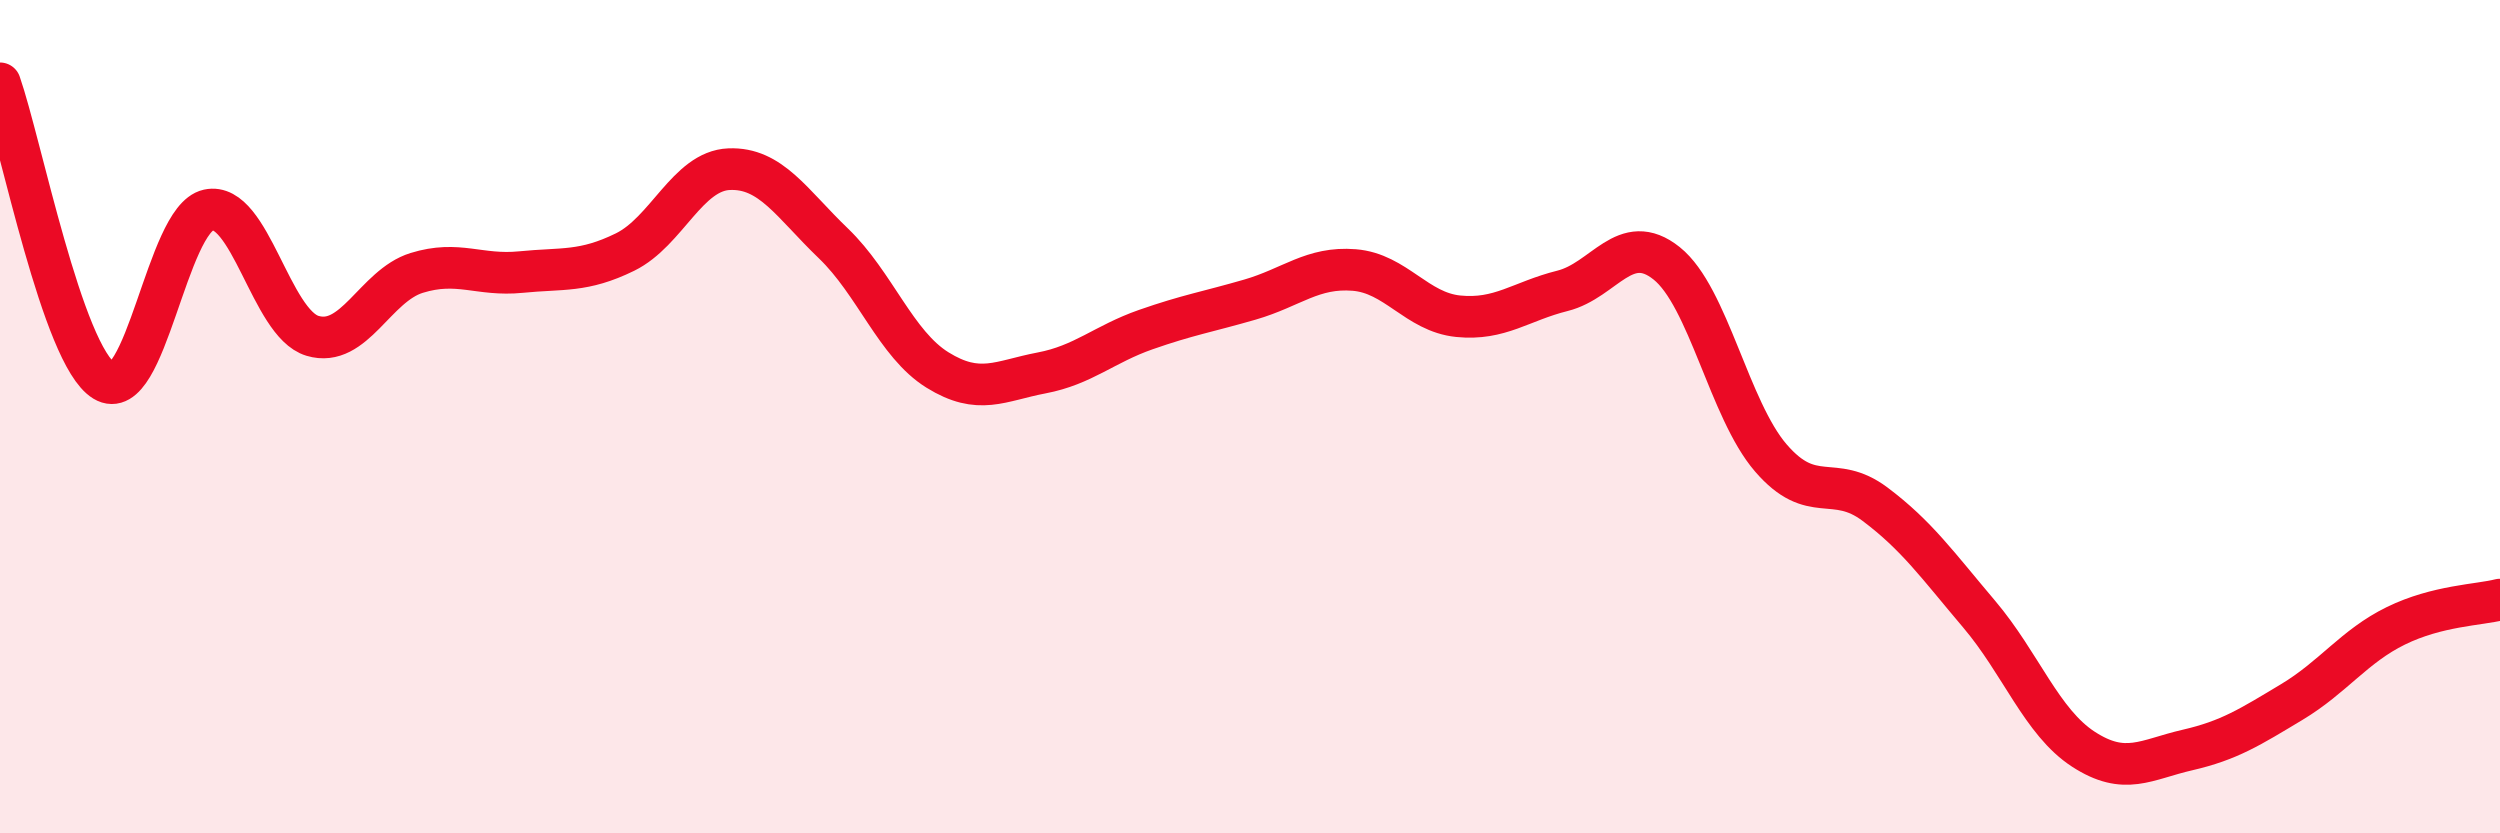
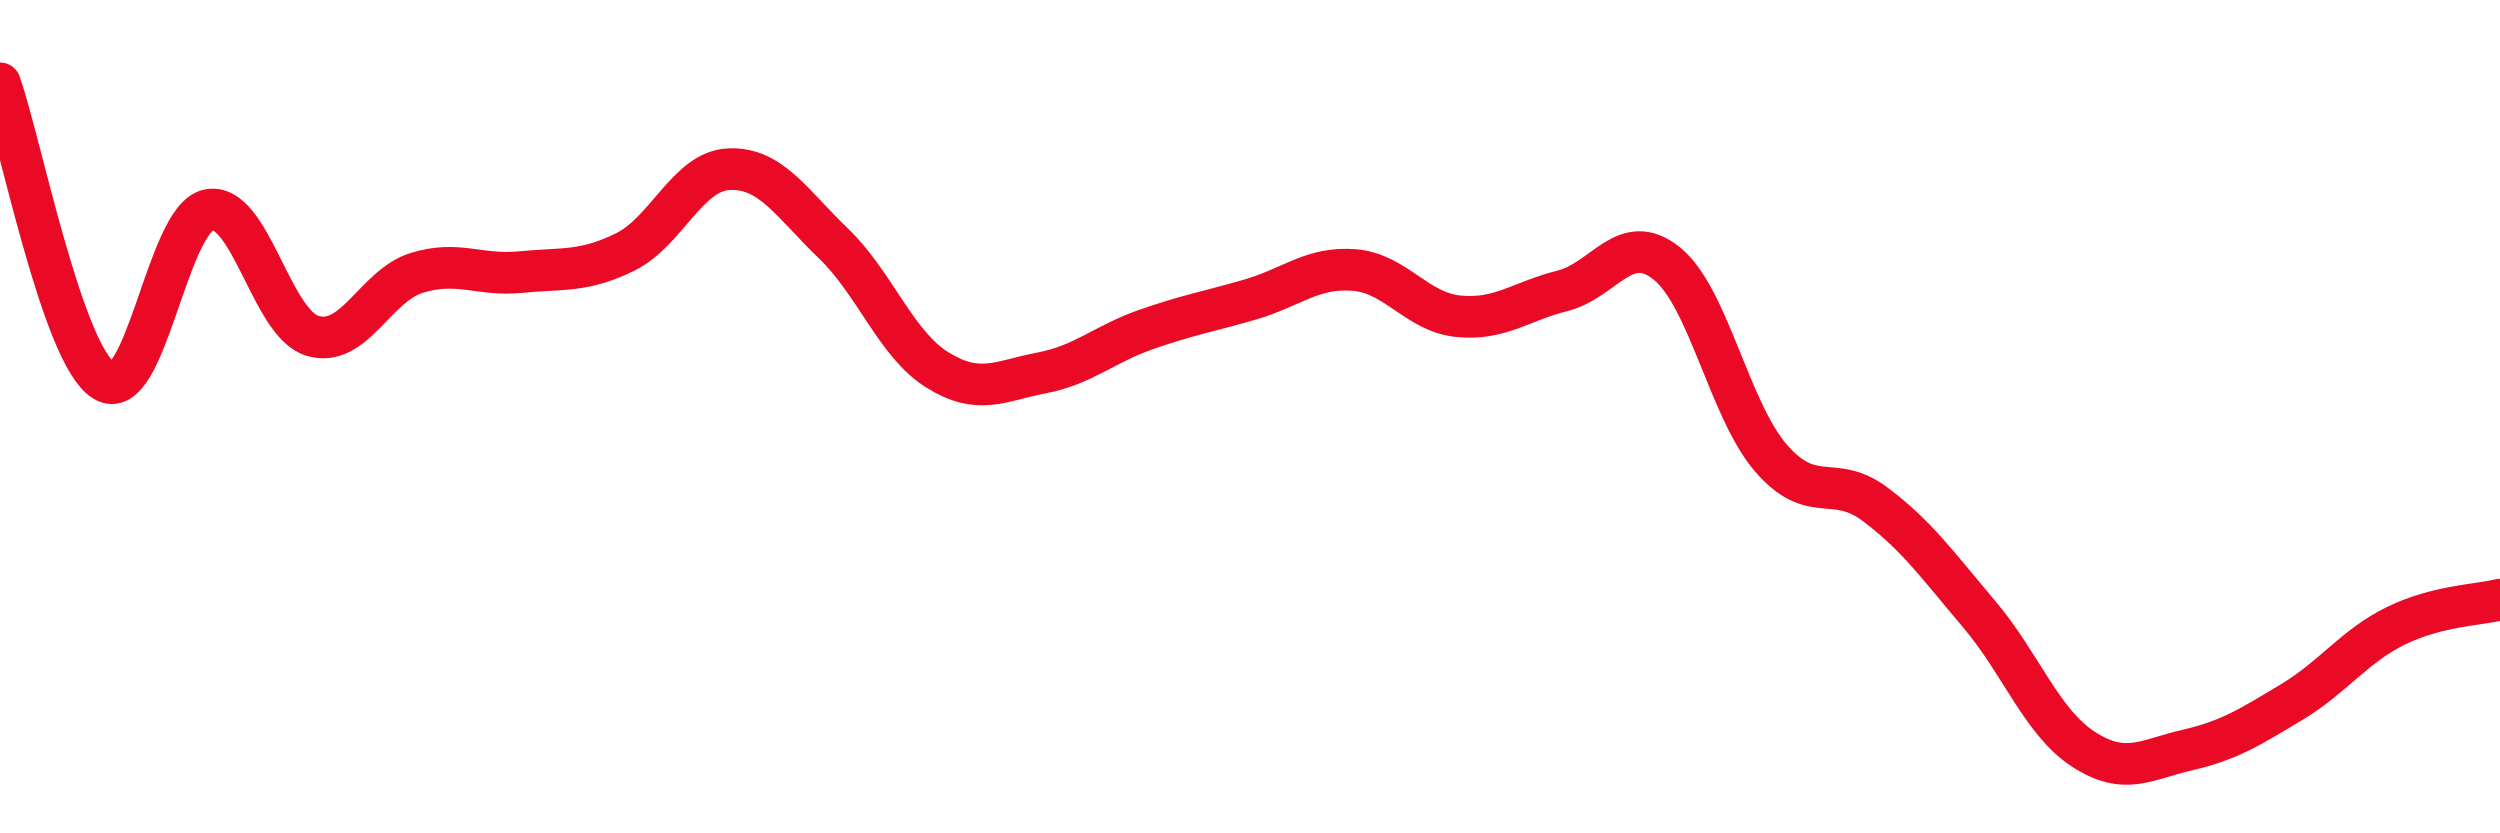
<svg xmlns="http://www.w3.org/2000/svg" width="60" height="20" viewBox="0 0 60 20">
-   <path d="M 0,2 C 0.5,3.43 1.5,8.53 2.5,9.14 C 3.5,9.75 4,5.26 5,5.04 C 6,4.82 6.5,7.76 7.5,8.06 C 8.5,8.36 9,6.86 10,6.55 C 11,6.24 11.5,6.63 12.5,6.53 C 13.5,6.43 14,6.54 15,6.05 C 16,5.56 16.5,4.1 17.5,4.06 C 18.5,4.02 19,4.88 20,5.84 C 21,6.8 21.5,8.26 22.5,8.88 C 23.5,9.5 24,9.14 25,8.95 C 26,8.76 26.5,8.26 27.5,7.91 C 28.5,7.56 29,7.48 30,7.19 C 31,6.9 31.5,6.4 32.5,6.48 C 33.5,6.56 34,7.49 35,7.59 C 36,7.69 36.5,7.23 37.5,6.98 C 38.5,6.73 39,5.52 40,6.32 C 41,7.12 41.5,9.83 42.5,10.99 C 43.5,12.15 44,11.35 45,12.1 C 46,12.85 46.5,13.56 47.5,14.74 C 48.5,15.92 49,17.33 50,17.98 C 51,18.63 51.5,18.23 52.5,18 C 53.5,17.77 54,17.45 55,16.85 C 56,16.25 56.5,15.51 57.5,15.02 C 58.5,14.53 59.5,14.52 60,14.39L60 20L0 20Z" fill="#EB0A25" opacity="0.1" stroke-linecap="round" stroke-linejoin="round" />
  <path d="M 0,2 C 0.5,3.43 1.5,8.53 2.5,9.14 C 3.5,9.75 4,5.26 5,5.04 C 6,4.82 6.5,7.76 7.5,8.06 C 8.5,8.36 9,6.86 10,6.55 C 11,6.24 11.5,6.63 12.5,6.53 C 13.5,6.43 14,6.54 15,6.05 C 16,5.56 16.5,4.1 17.5,4.06 C 18.5,4.02 19,4.88 20,5.84 C 21,6.8 21.5,8.26 22.5,8.88 C 23.5,9.5 24,9.14 25,8.95 C 26,8.76 26.5,8.26 27.5,7.91 C 28.5,7.56 29,7.48 30,7.19 C 31,6.9 31.5,6.4 32.5,6.48 C 33.5,6.56 34,7.49 35,7.59 C 36,7.69 36.5,7.23 37.5,6.98 C 38.5,6.73 39,5.52 40,6.32 C 41,7.12 41.5,9.83 42.5,10.99 C 43.5,12.15 44,11.35 45,12.1 C 46,12.85 46.5,13.56 47.5,14.74 C 48.5,15.92 49,17.33 50,17.98 C 51,18.63 51.5,18.23 52.5,18 C 53.5,17.77 54,17.45 55,16.85 C 56,16.25 56.5,15.51 57.5,15.02 C 58.5,14.53 59.5,14.52 60,14.39" stroke="#EB0A25" stroke-width="1" fill="none" stroke-linecap="round" stroke-linejoin="round" />
</svg>